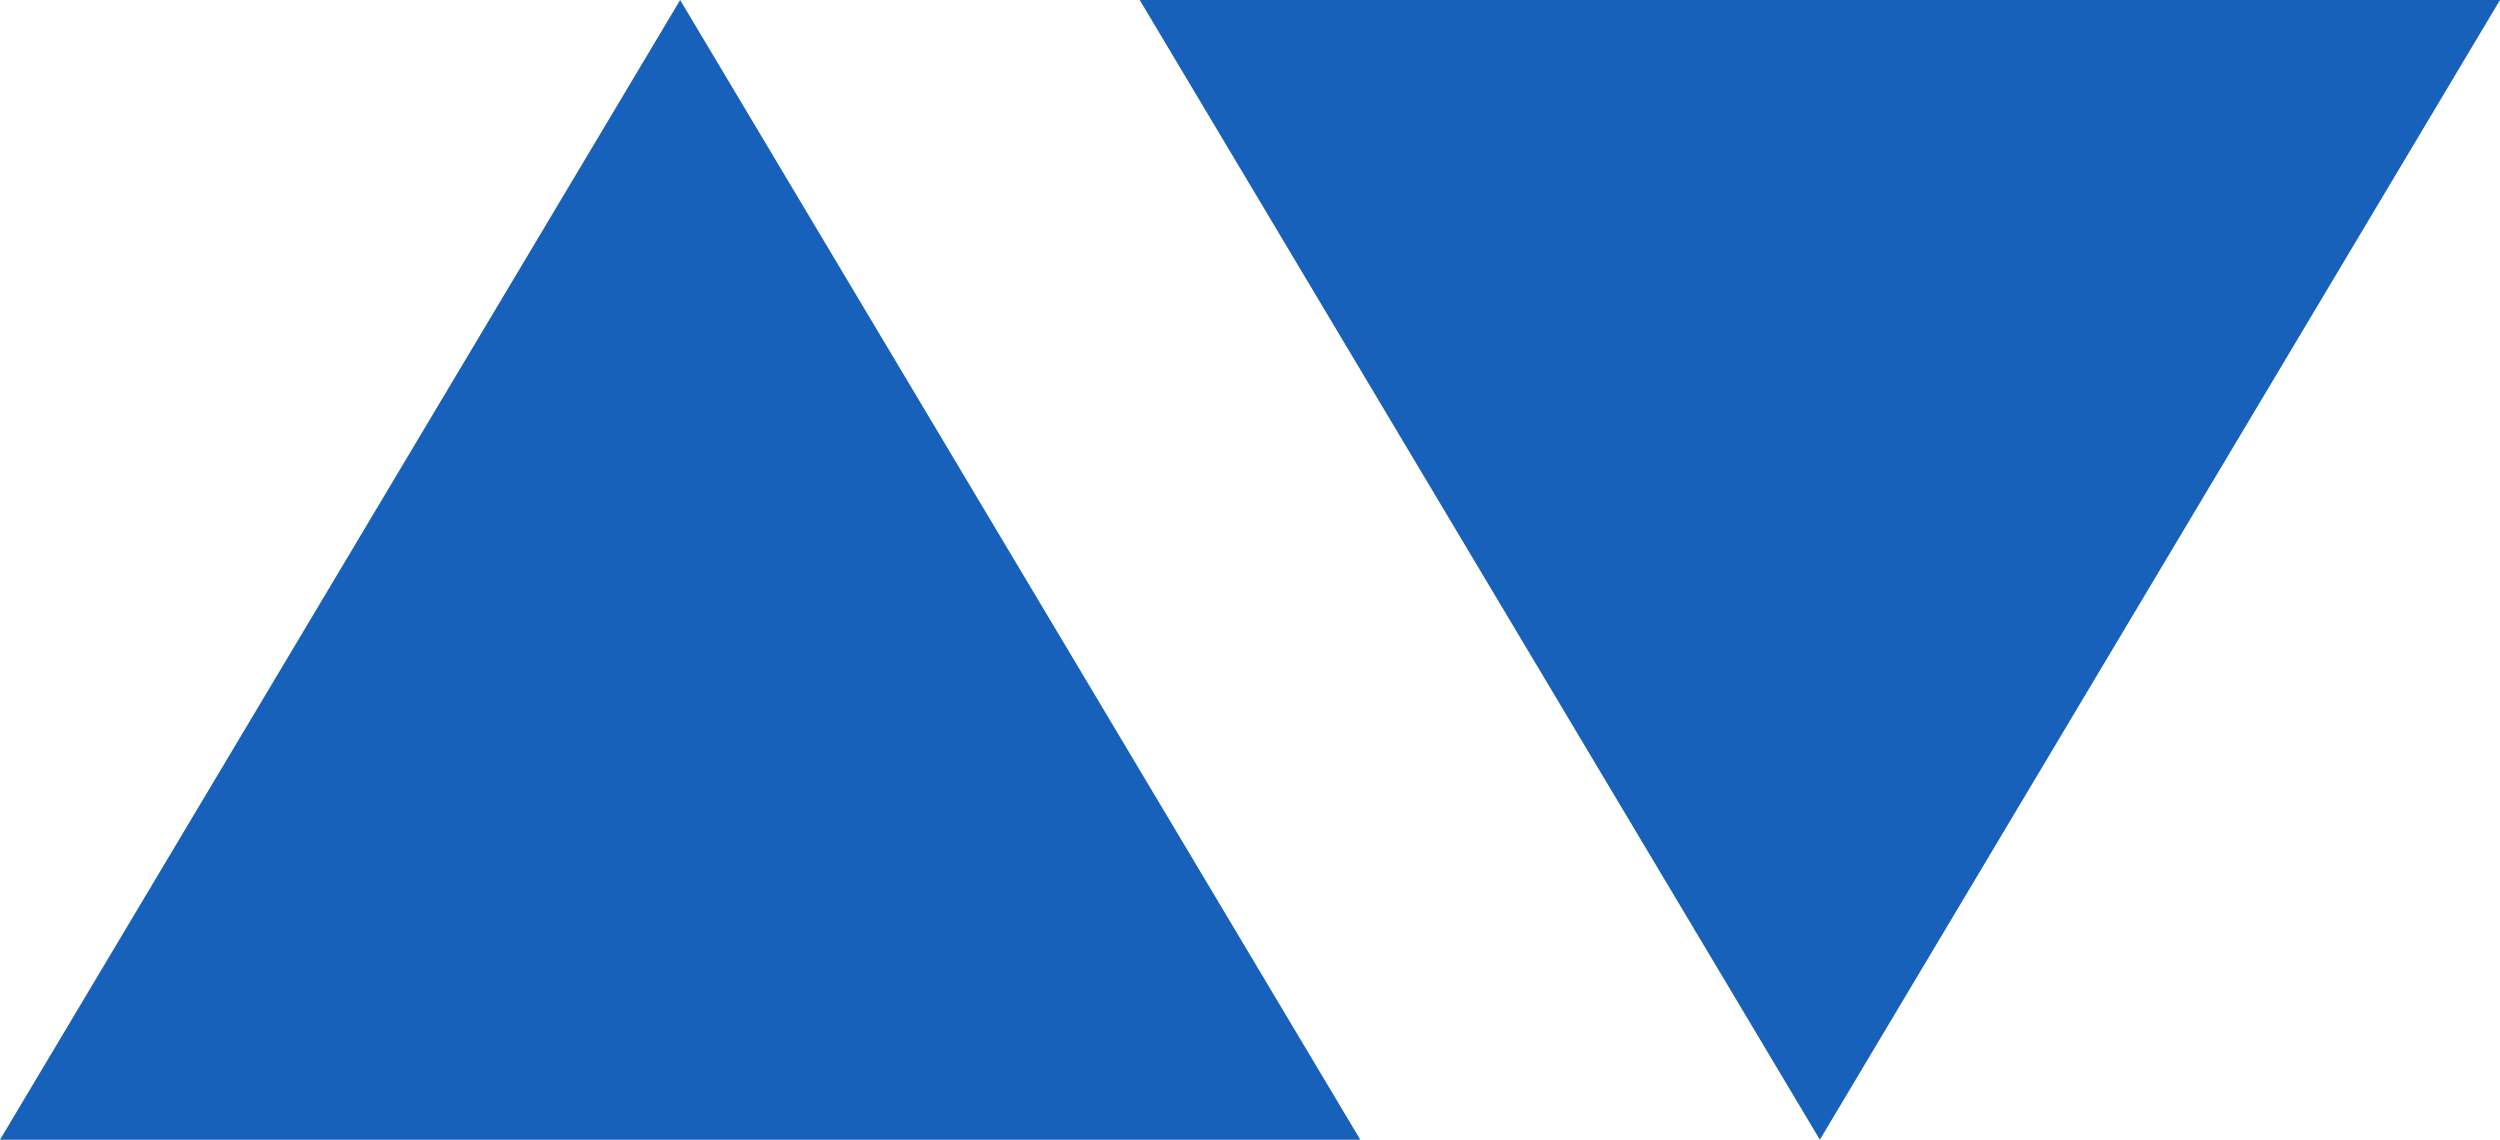
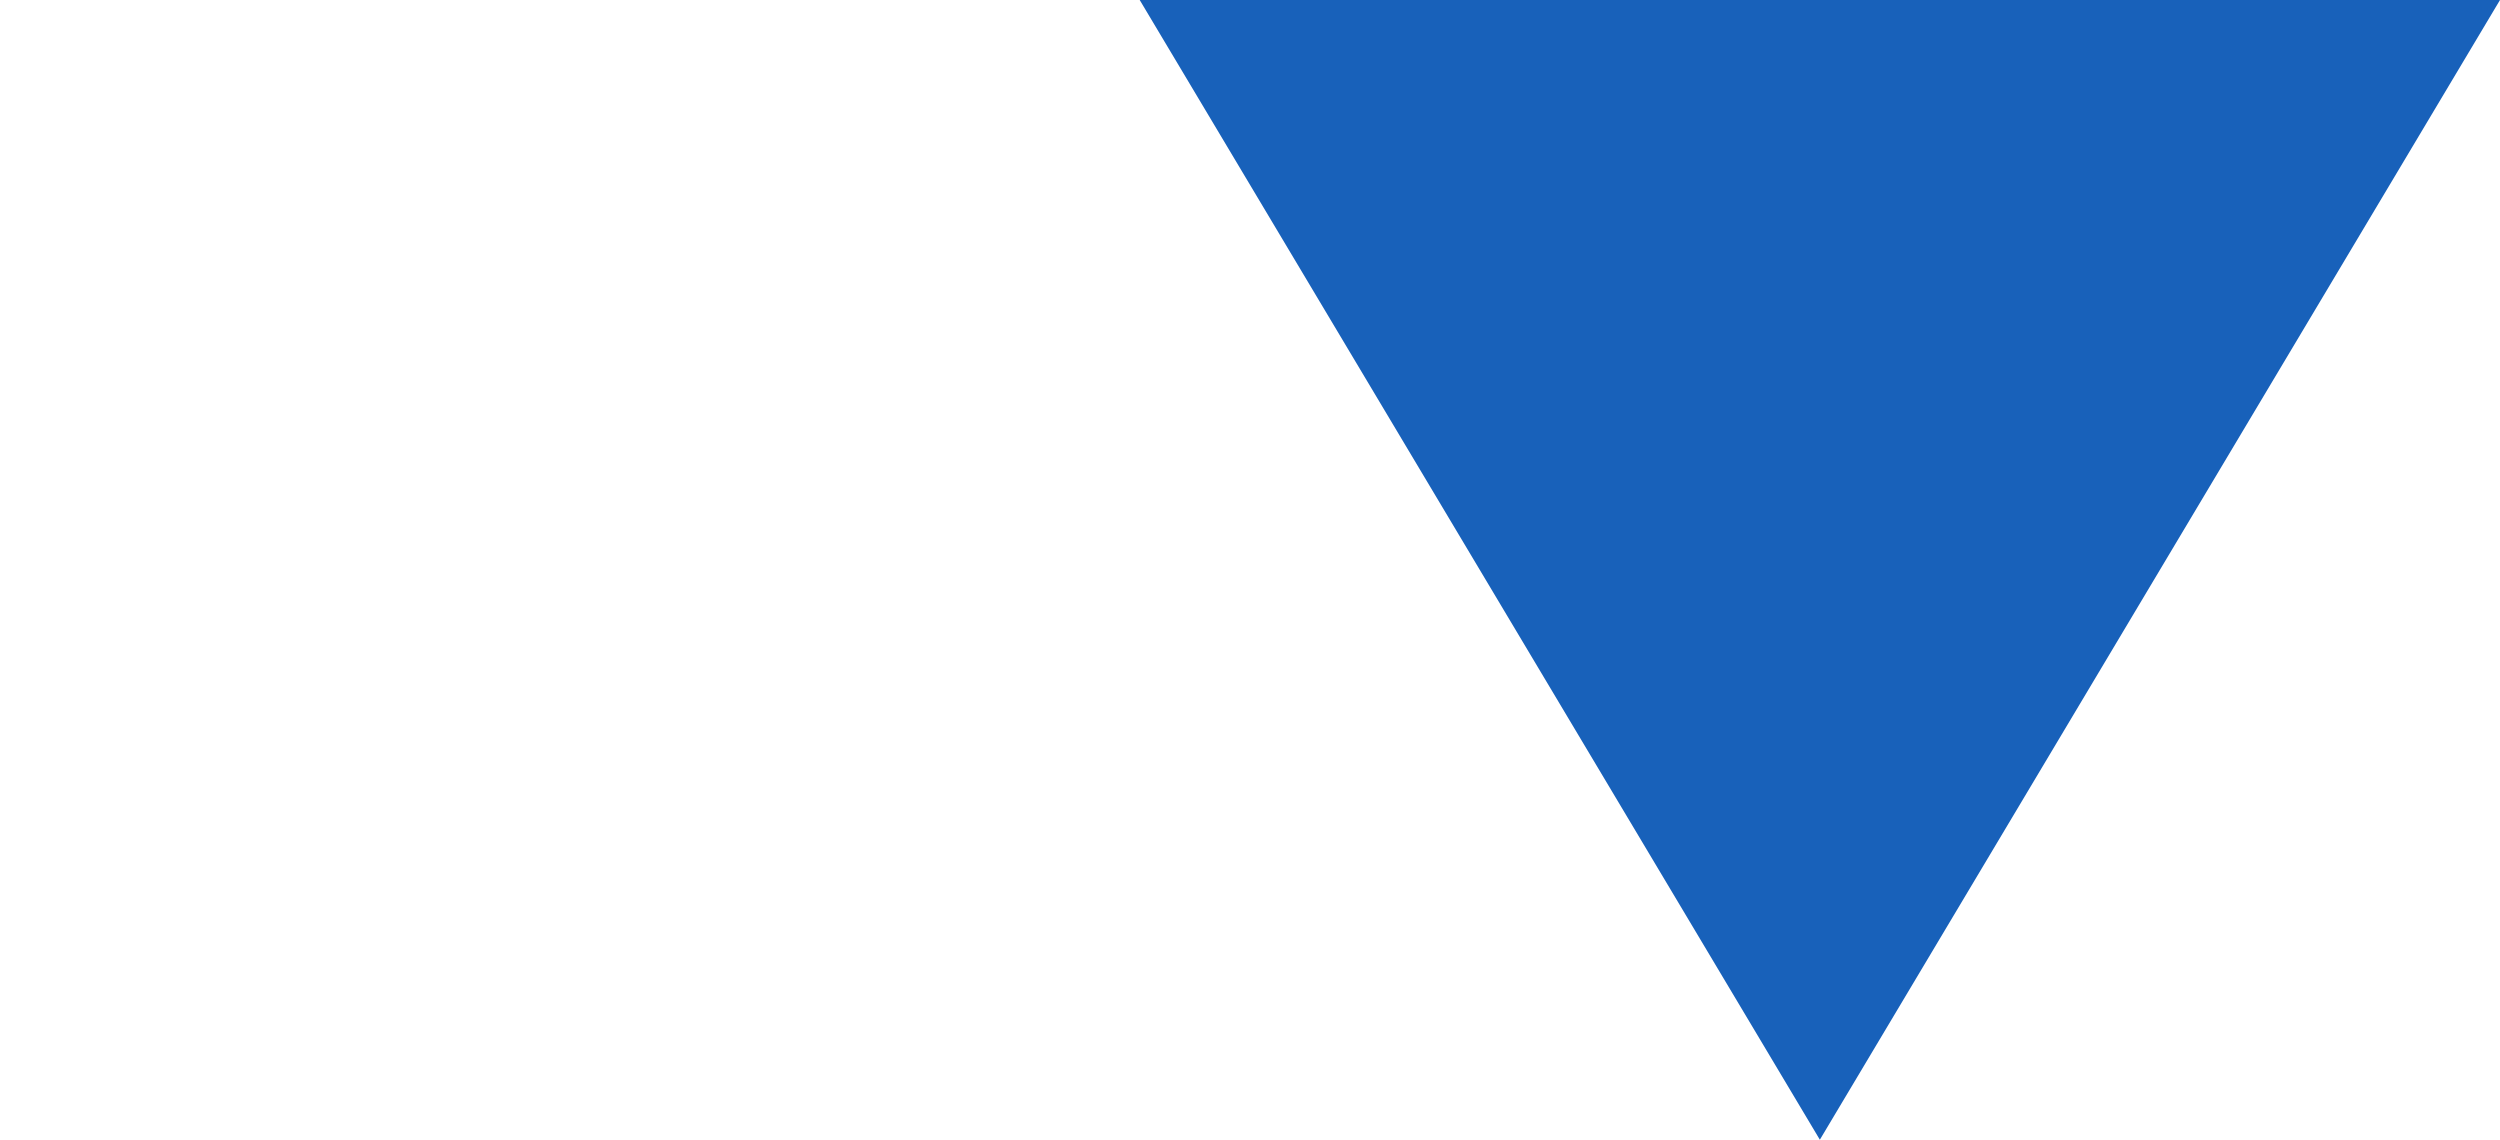
<svg xmlns="http://www.w3.org/2000/svg" width="68" height="31" viewBox="0 0 68 31">
  <g id="Gruppe_37" data-name="Gruppe 37" transform="translate(-336 -3841.217)">
-     <path id="Polygon_1" data-name="Polygon 1" d="M18.5,0,37,31H0Z" transform="translate(336 3841.217)" fill="#1861ba" />
    <path id="Polygon_2" data-name="Polygon 2" d="M18.5,0,37,31H0Z" transform="translate(404 3872.217) rotate(180)" fill="#1861ba" />
  </g>
</svg>